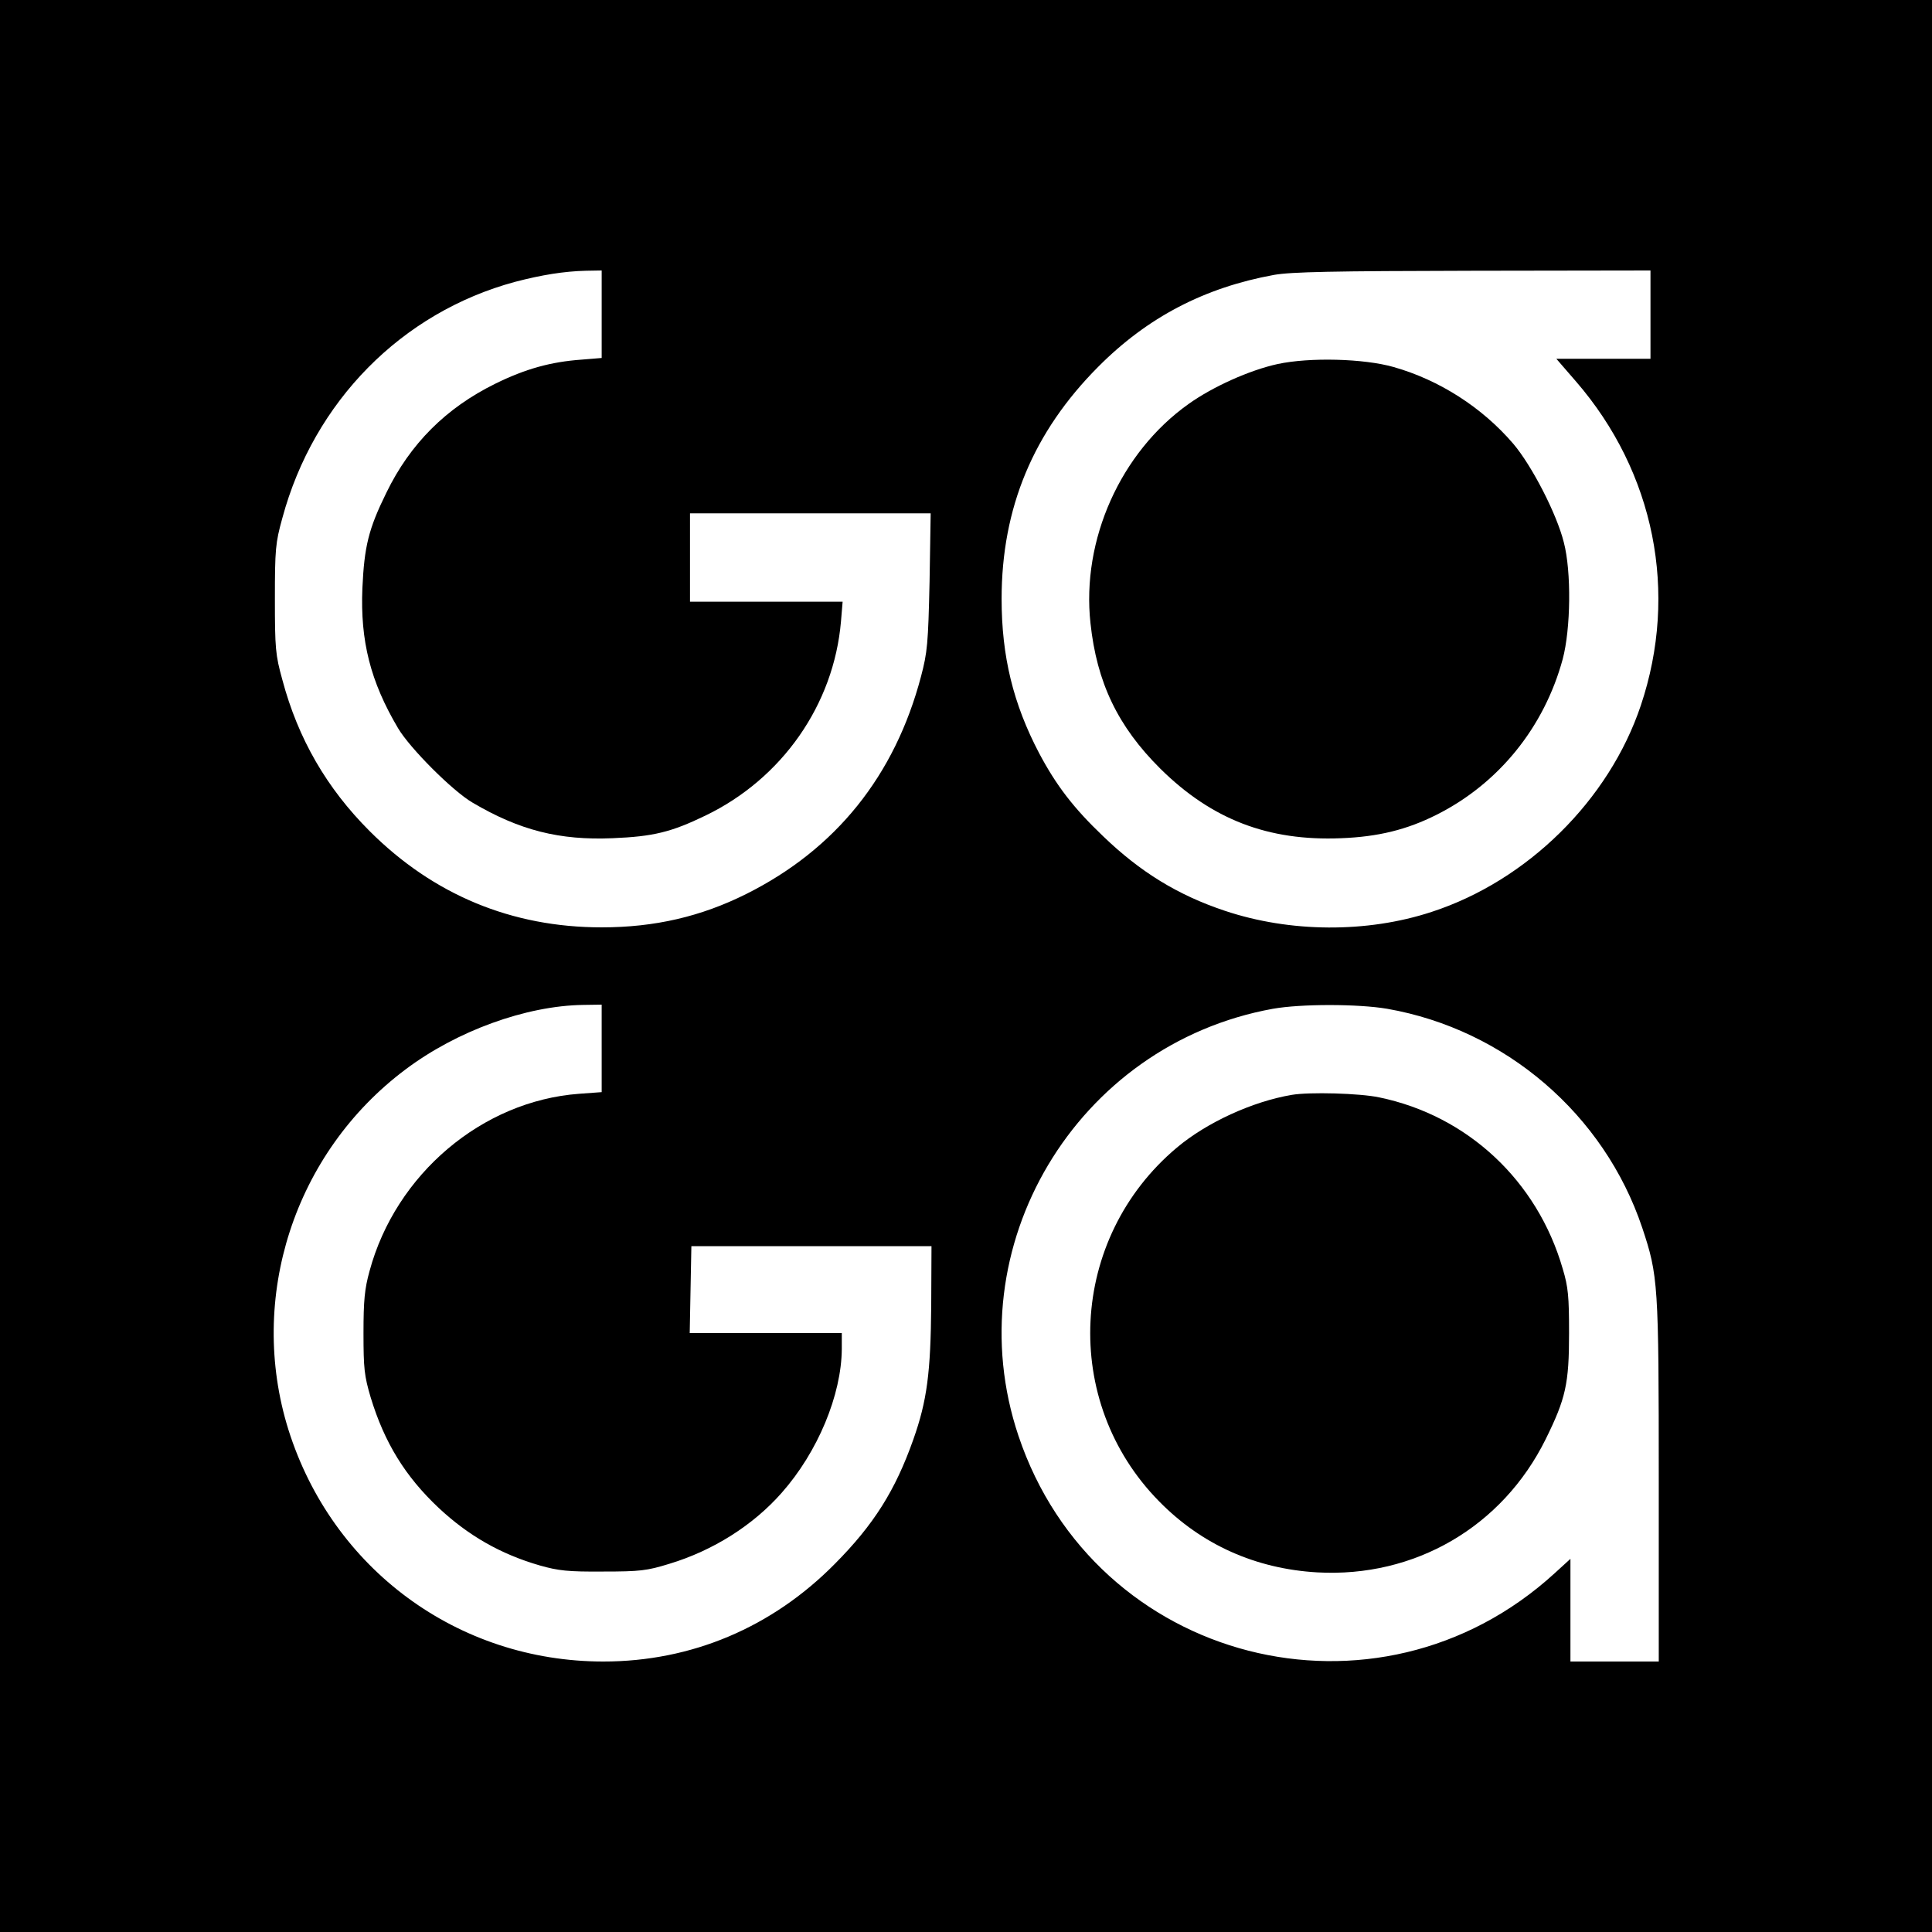
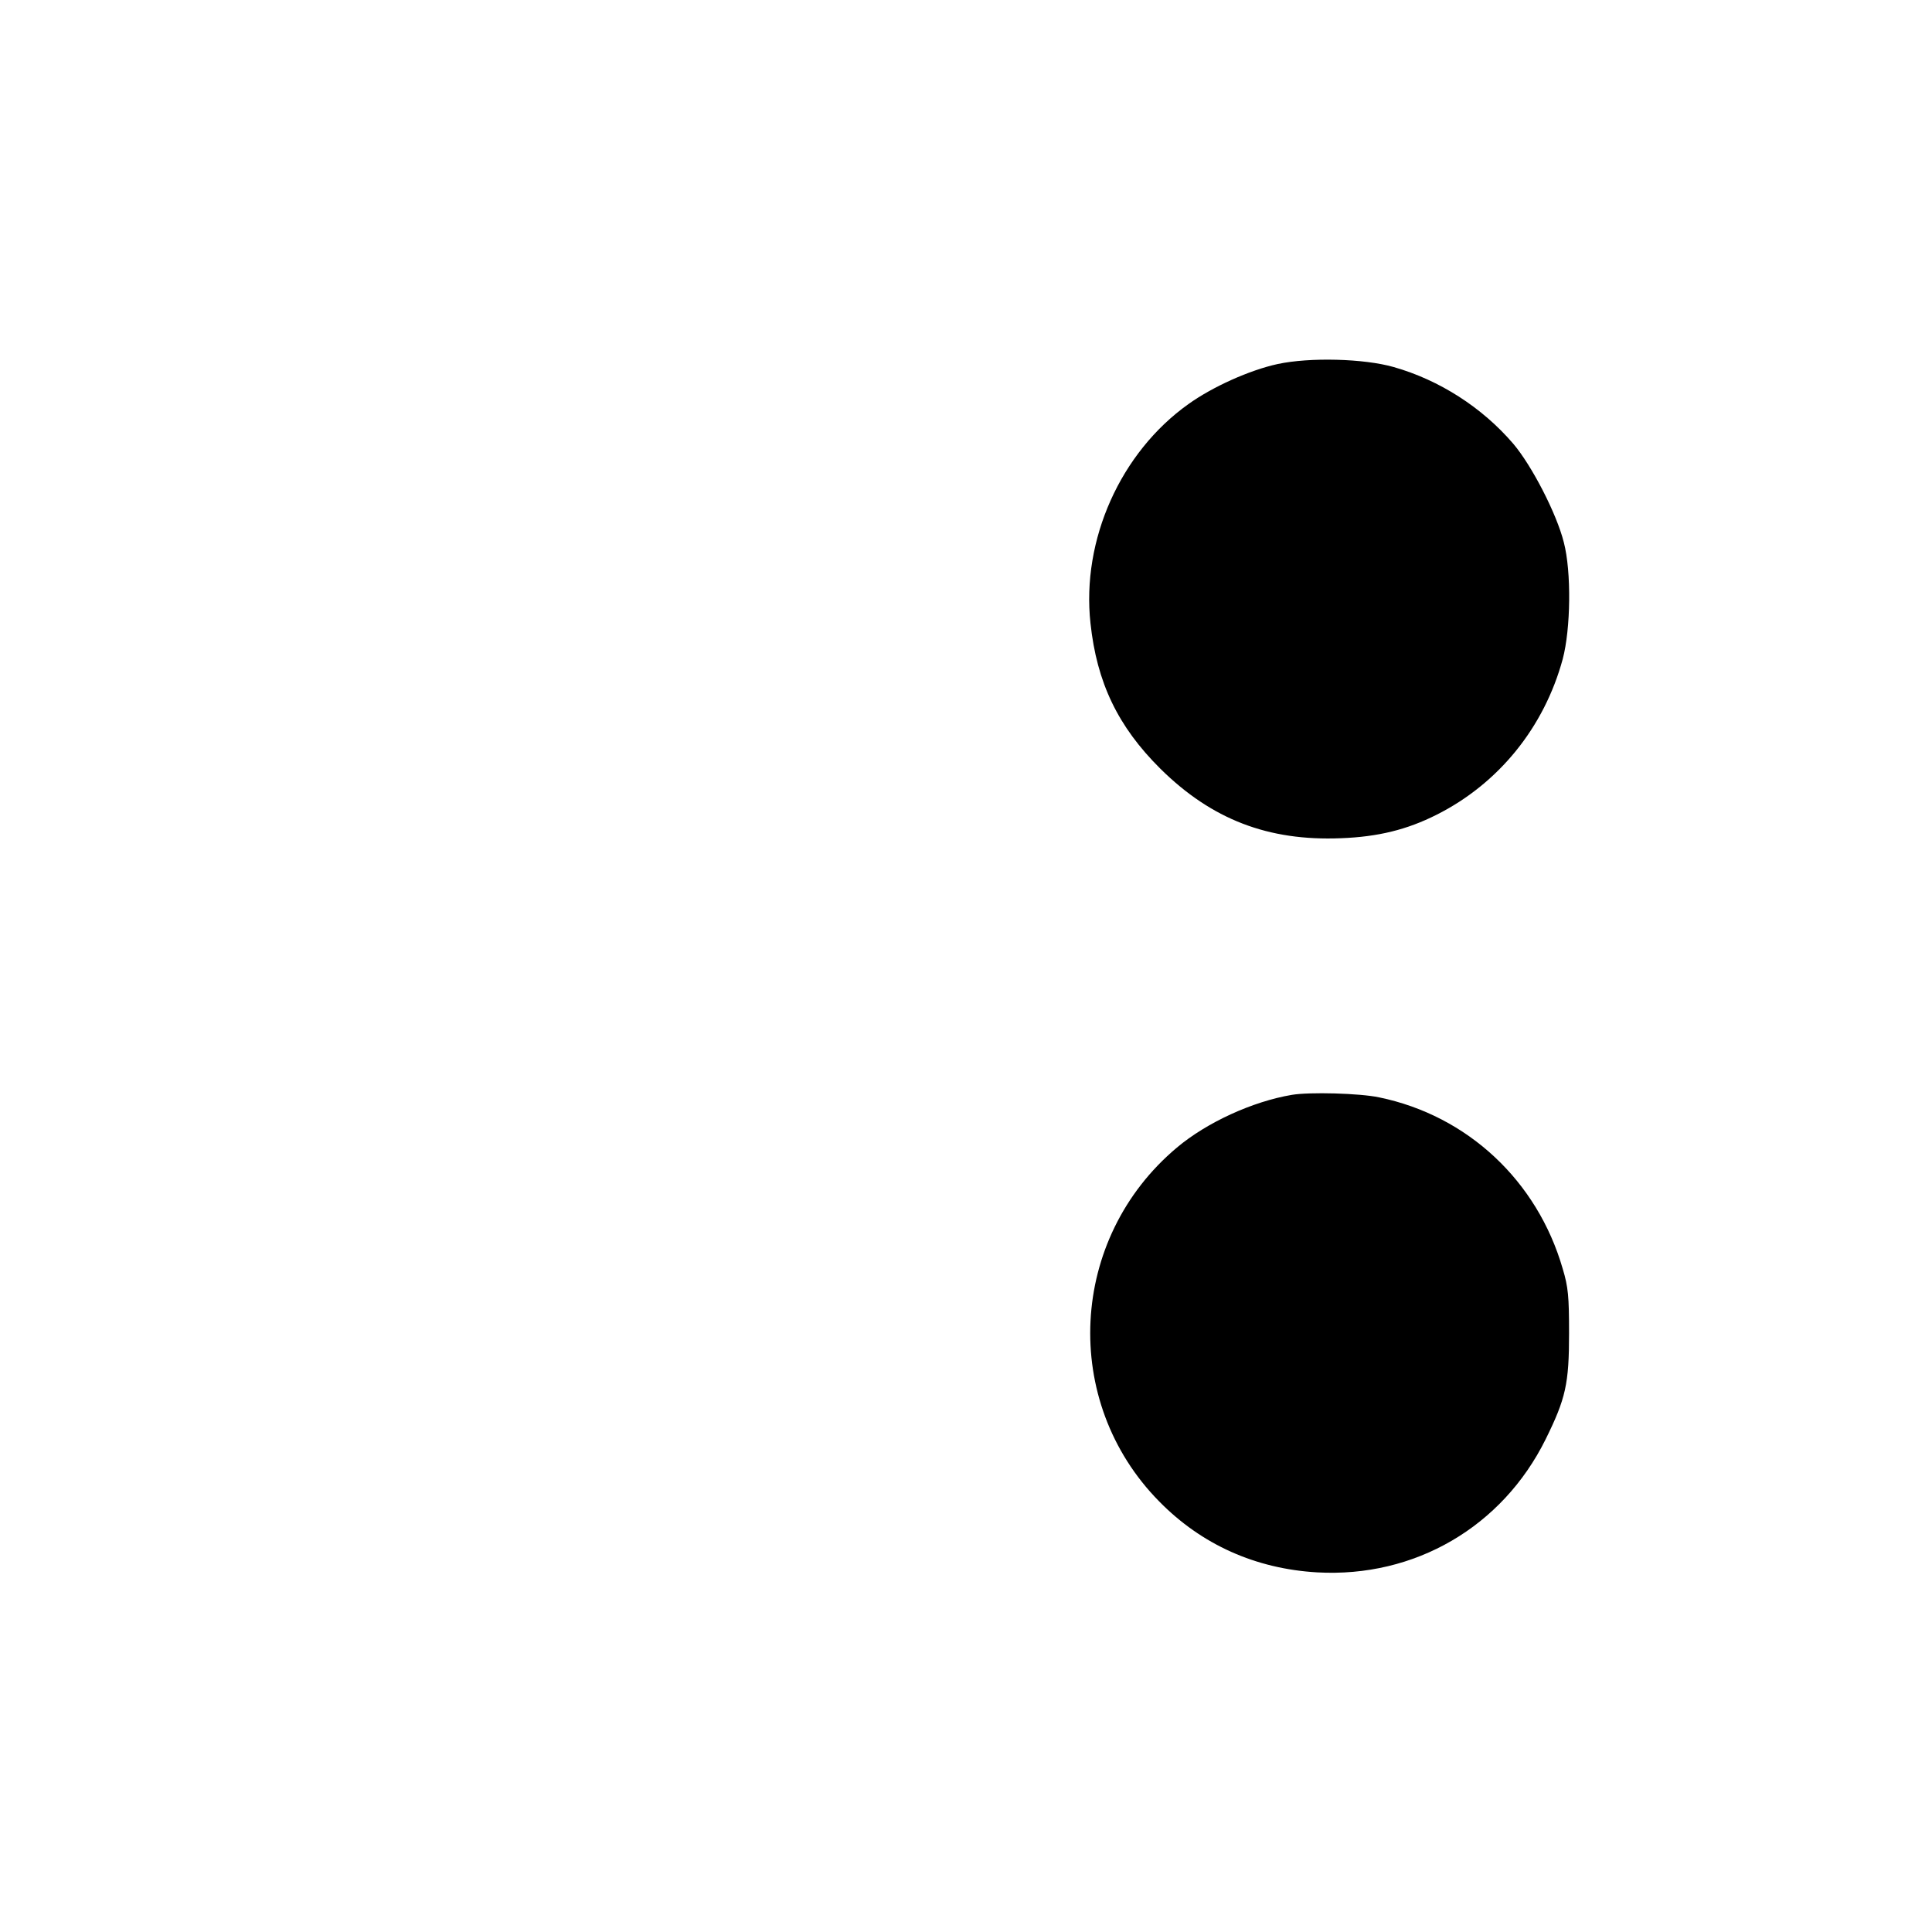
<svg xmlns="http://www.w3.org/2000/svg" version="1.0" width="700pt" height="700pt" viewBox="0 0 700 700" preserveAspectRatio="xMidYMid meet">
  <g transform="translate(0,700) scale(0.1,-0.1)" fill="#000000" stroke="none">
-     <path d="M0 3500 l0 -3500 3500 0 3500 0 0 3500 0 3500 -3500 0 -3500 0 0 -3500z m2180 2361 l0 -158 -73 -6 c-111 -8 -202 -33 -312 -87 -179 -88 -309 -218 -395 -395 -65 -132 -80 -195 -87 -346 -8 -191 29 -338 129 -507 43 -73 198 -228 270 -270 171 -101 316 -137 507 -129 148 6 213 22 337 82 278 134 465 402 491 703 l6 72 -277 0 -276 0 0 160 0 160 436 0 436 0 -4 -247 c-5 -225 -8 -257 -31 -344 -95 -360 -309 -626 -633 -788 -164 -82 -332 -121 -524 -121 -326 0 -610 118 -841 349 -155 155 -259 334 -316 548 -25 90 -27 114 -27 293 0 179 2 203 27 293 114 422 432 745 844 856 96 25 176 38 256 40 l57 1 0 -159z m3800 -1 l0 -160 -171 0 -170 0 71 -82 c285 -329 372 -766 235 -1174 -115 -343 -411 -635 -758 -748 -234 -77 -513 -75 -749 4 -171 57 -307 141 -441 270 -107 102 -170 184 -232 301 -94 179 -136 351 -136 559 0 330 115 605 350 841 179 180 385 287 637 333 63 11 212 14 722 15 l642 1 0 -160z m-3800 -2659 l0 -158 -82 -6 c-351 -26 -664 -291 -759 -642 -18 -65 -22 -107 -22 -225 0 -129 3 -155 26 -233 50 -164 125 -286 246 -400 108 -101 225 -168 367 -209 67 -19 102 -23 229 -22 134 0 159 3 240 28 159 48 304 140 407 257 131 148 217 355 218 522 l0 57 -275 0 -276 0 3 158 3 157 435 0 435 0 -1 -215 c-2 -243 -15 -345 -65 -486 -65 -184 -143 -308 -284 -450 -228 -231 -520 -354 -839 -354 -527 0 -982 335 -1141 840 -149 477 21 1003 424 1305 186 140 437 231 644 234 l67 1 0 -159z m2846 144 c428 -75 786 -382 924 -793 58 -174 60 -202 60 -918 l0 -654 -160 0 -160 0 0 186 0 186 -57 -52 c-644 -589 -1667 -326 -1943 498 -229 683 209 1418 922 1547 102 18 307 18 414 0z" />
    <path d="M4629 5681 c-101 -22 -235 -82 -323 -145 -246 -175 -388 -492 -355 -794 23 -215 99 -374 253 -527 186 -184 391 -263 655 -252 134 5 239 31 346 85 225 113 390 317 457 564 29 109 32 316 4 423 -26 104 -116 278 -183 357 -113 132 -268 231 -433 278 -108 31 -305 36 -421 11z" />
    <path d="M4680 3033 c-142 -24 -308 -100 -416 -191 -392 -329 -421 -920 -64 -1282 154 -157 350 -244 572 -257 354 -20 671 165 828 482 73 148 85 201 85 385 0 132 -3 167 -23 233 -92 319 -345 555 -665 621 -70 15 -253 20 -317 9z" />
  </g>
</svg>